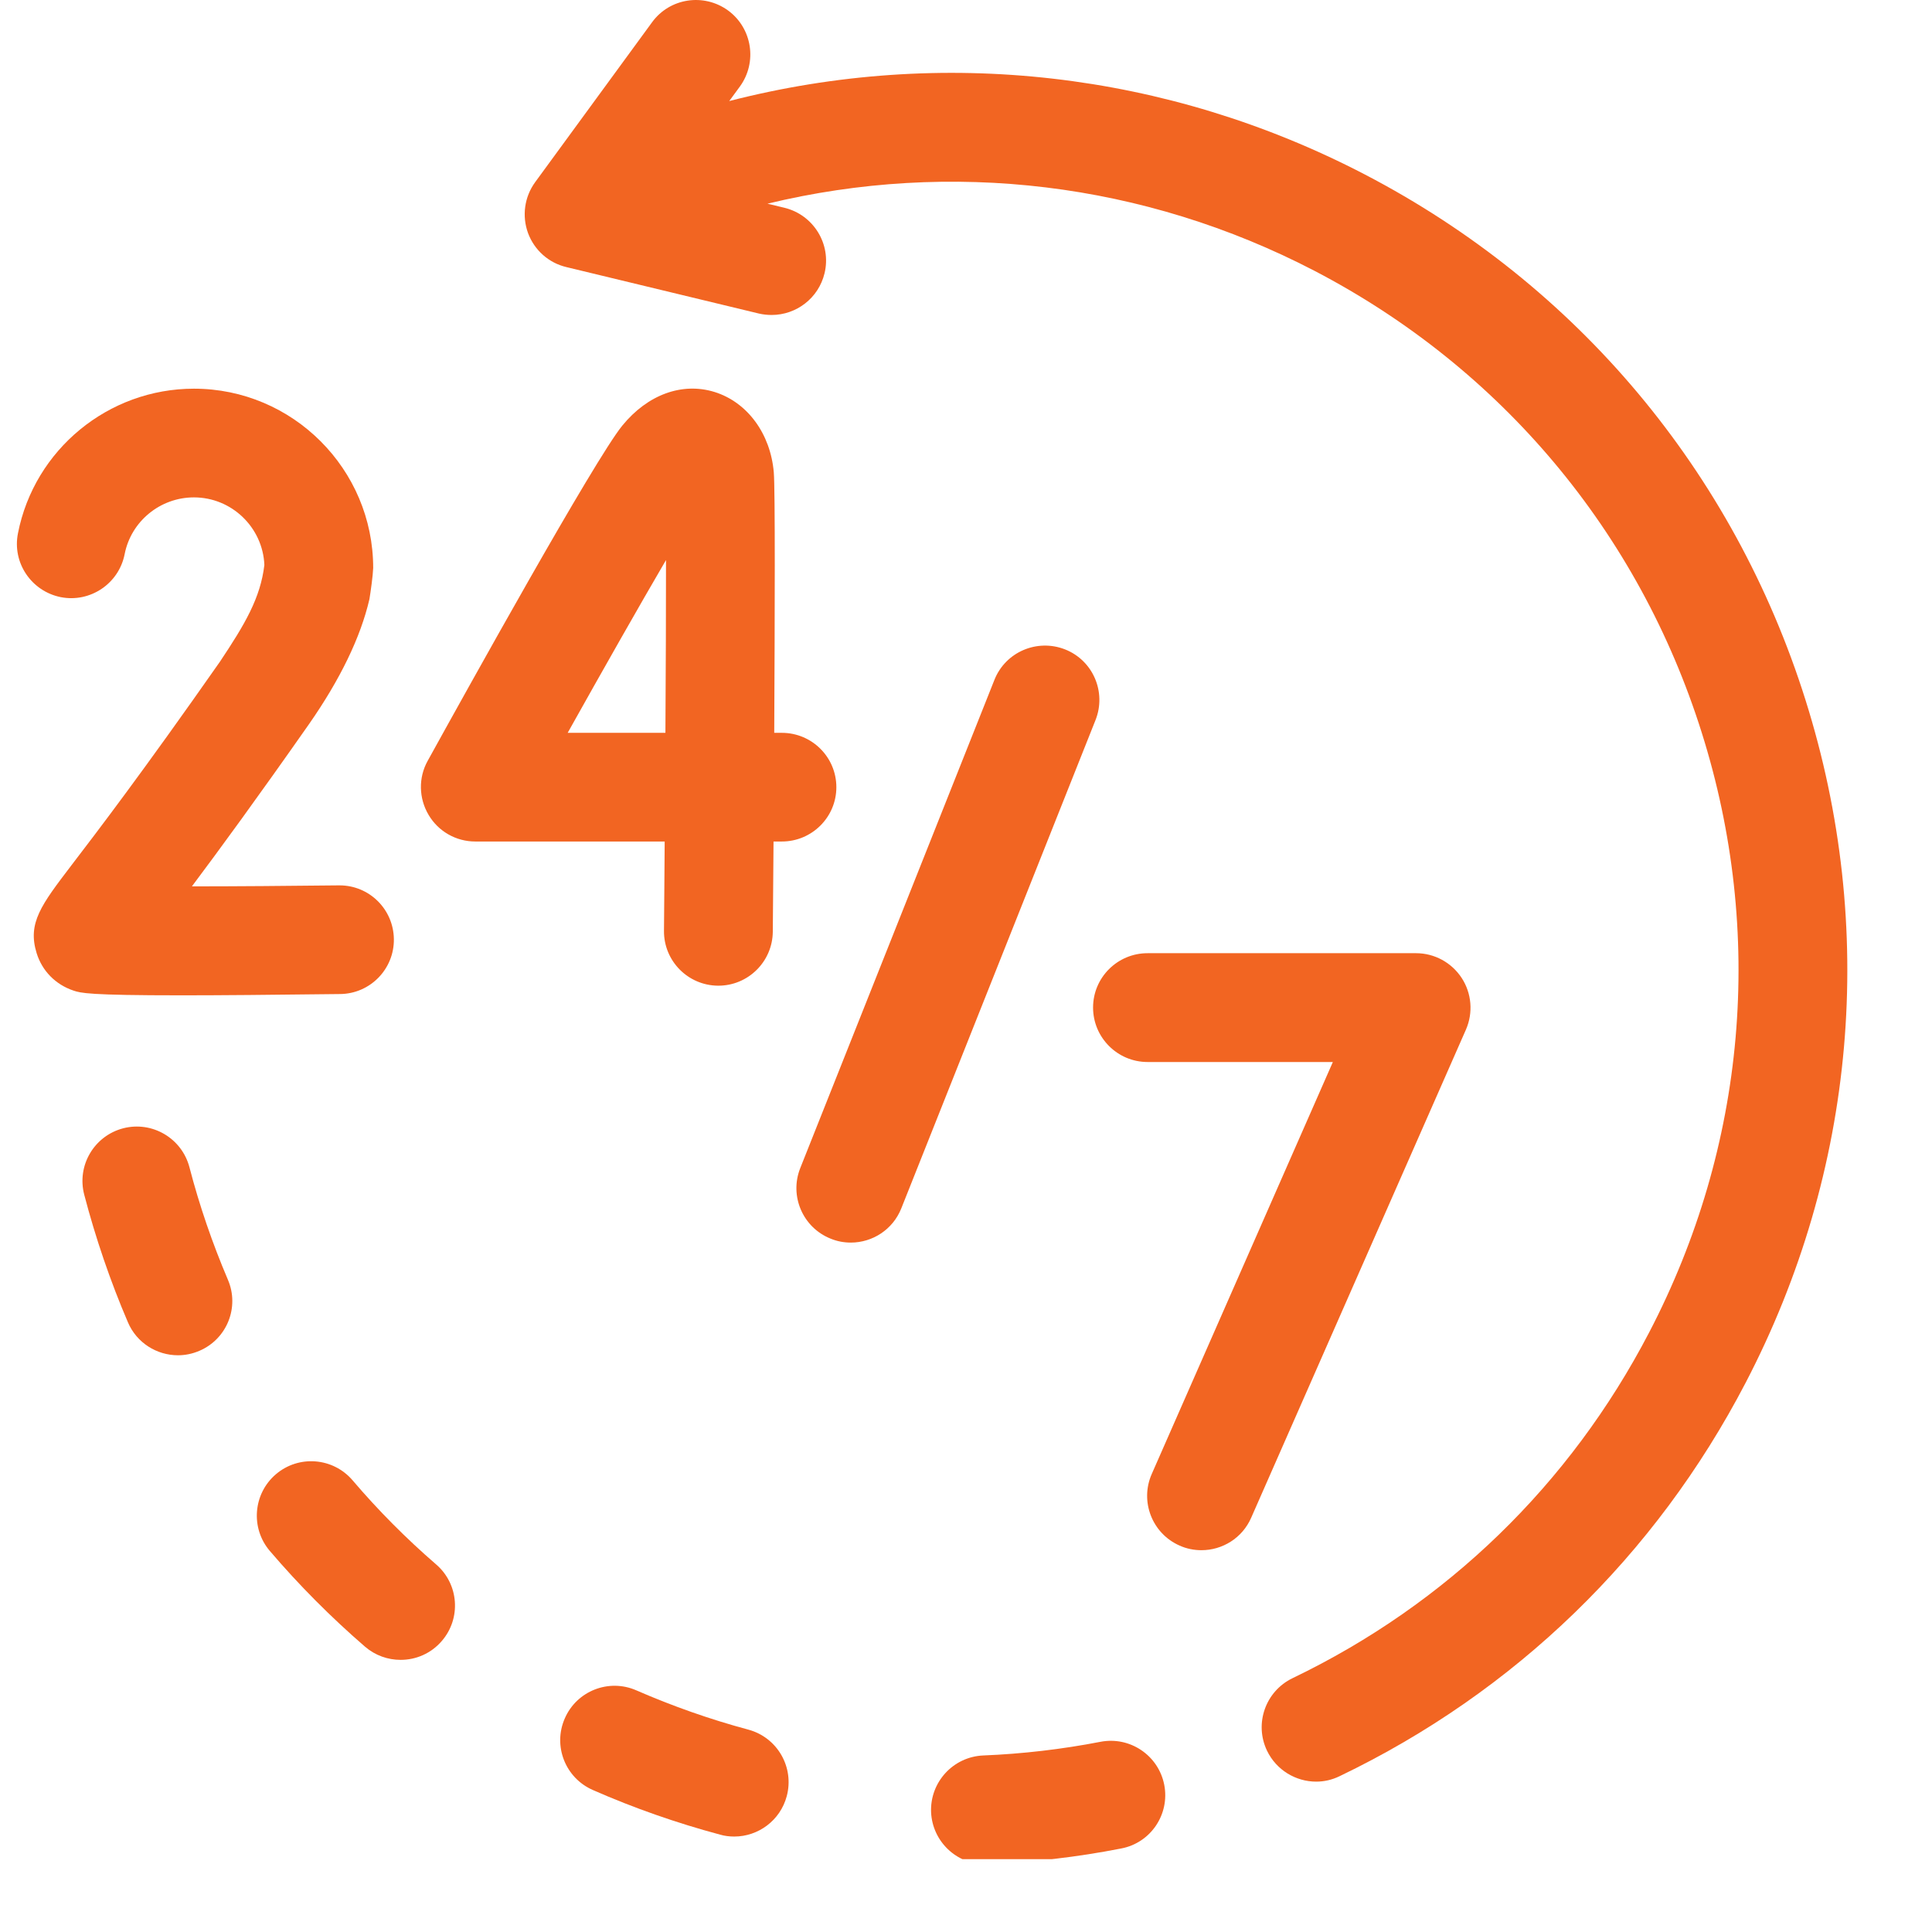
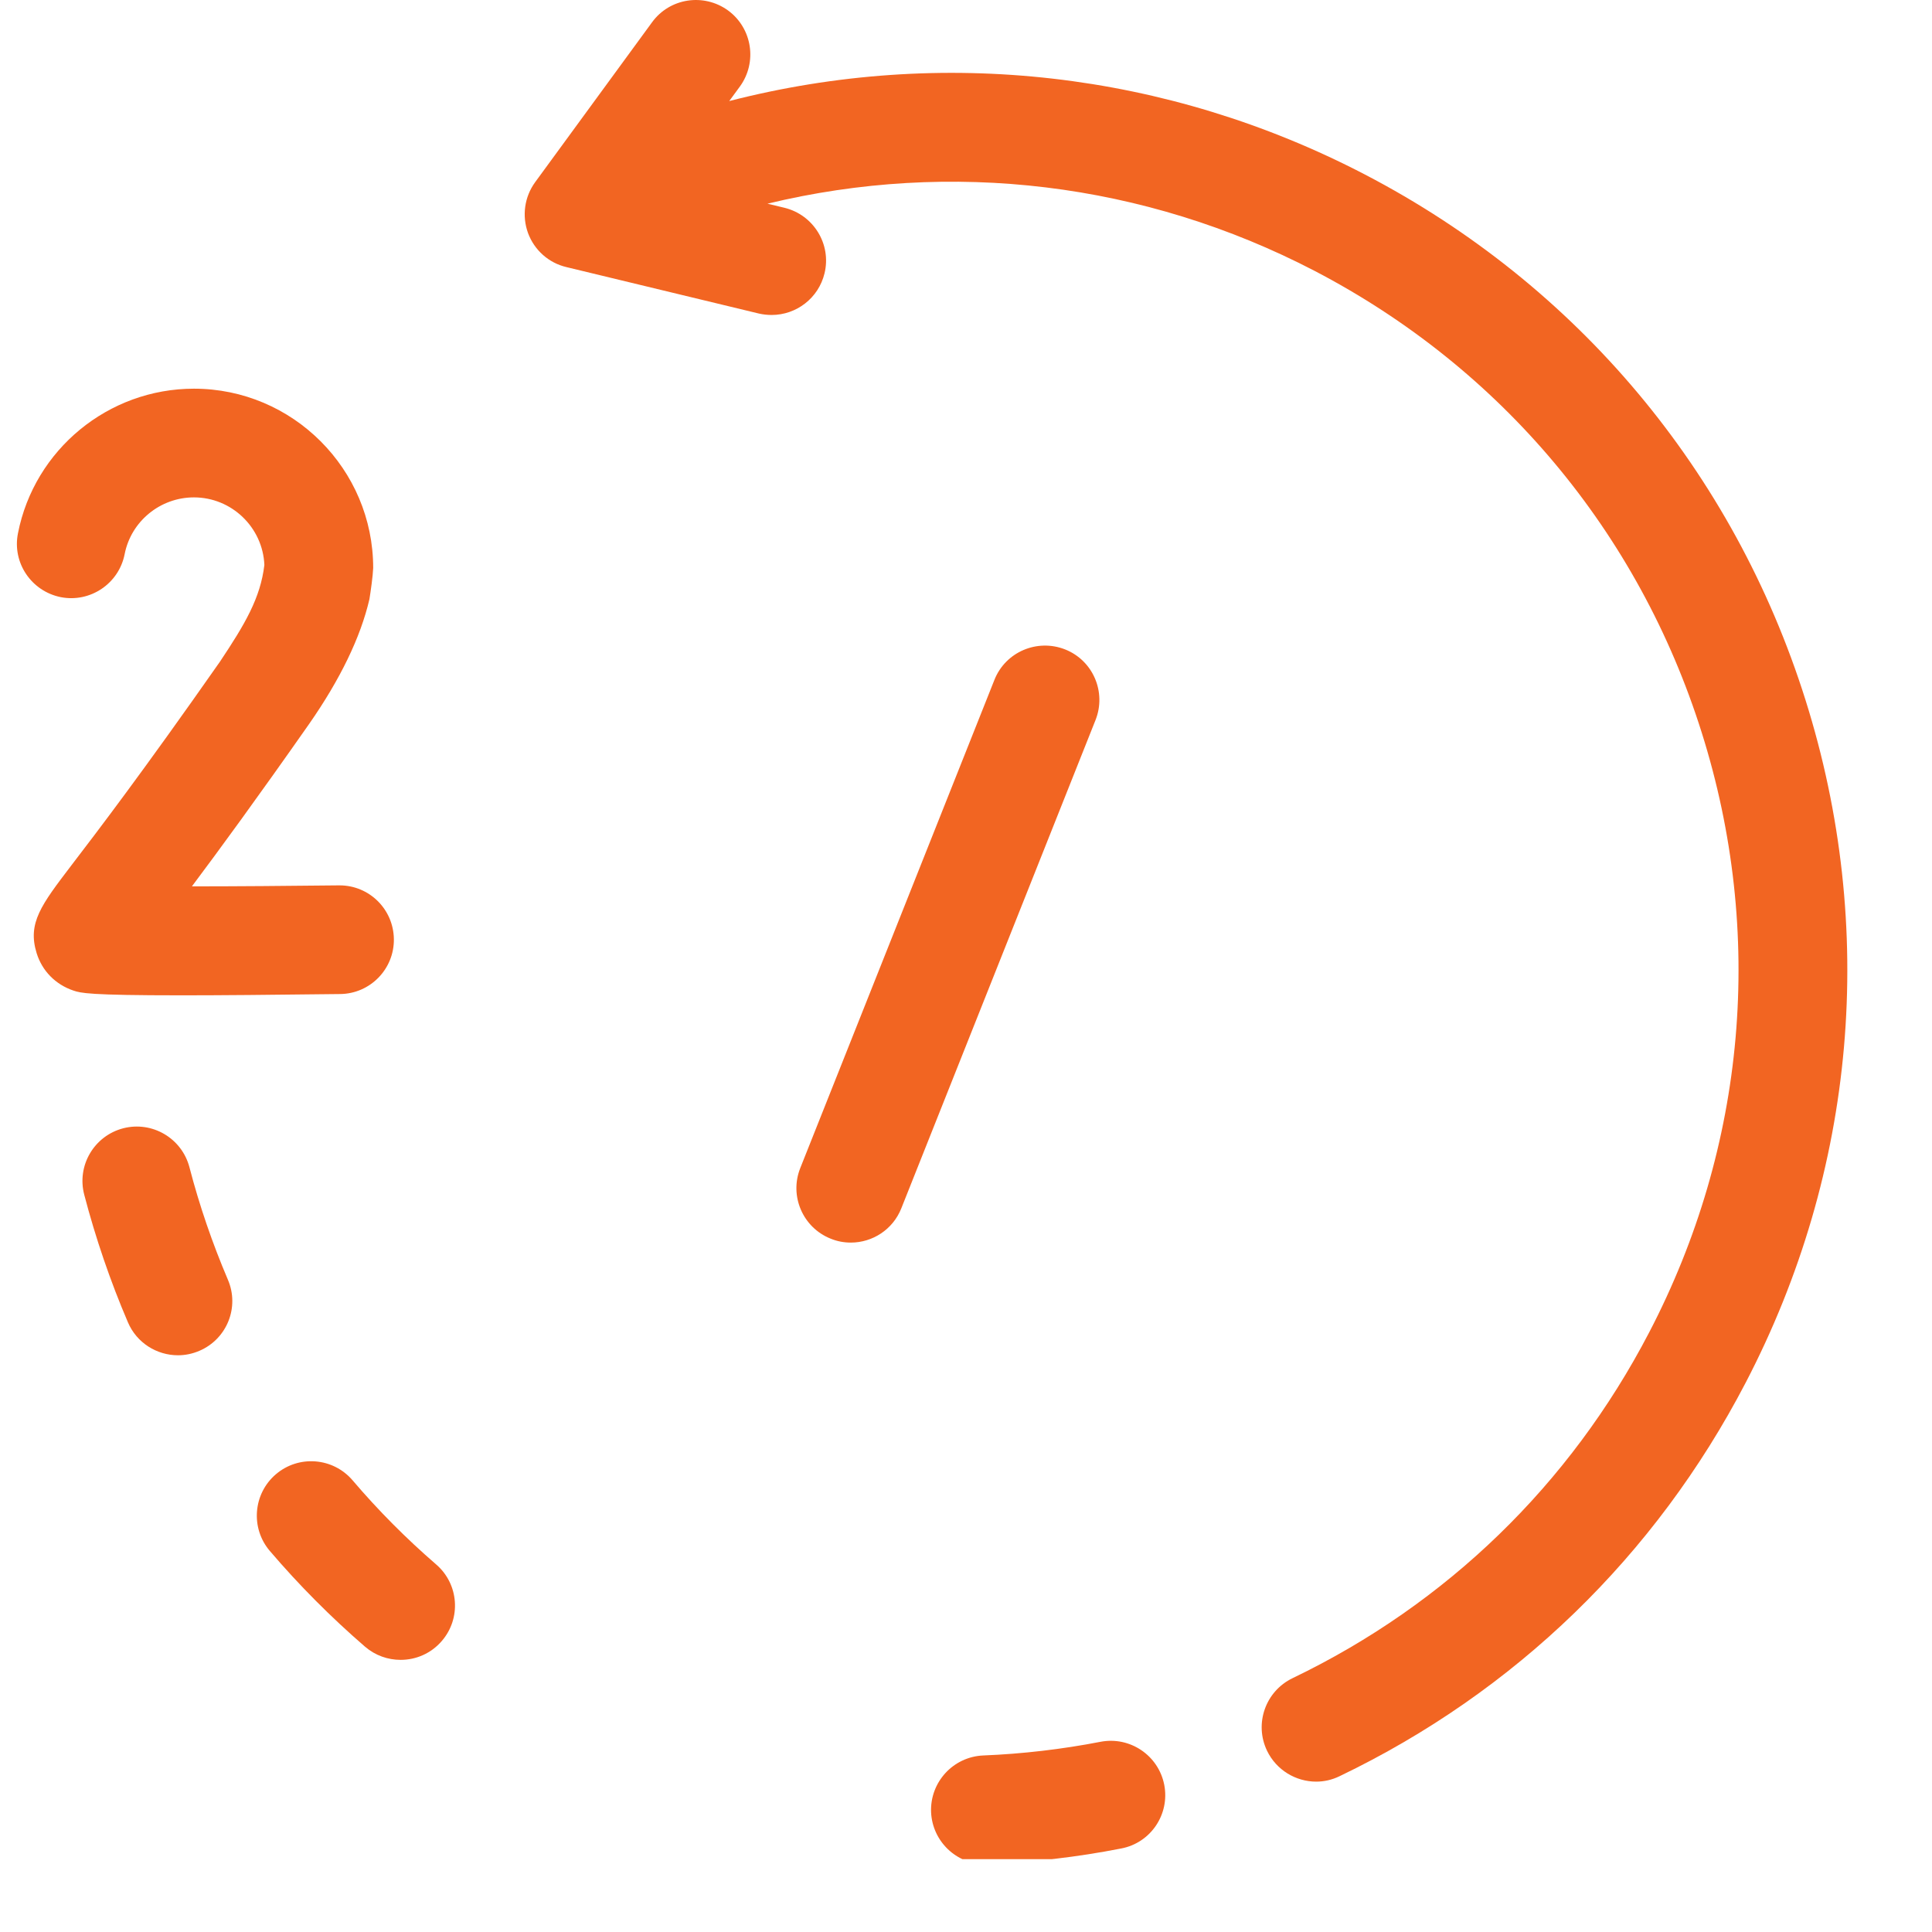
<svg xmlns="http://www.w3.org/2000/svg" width="70" zoomAndPan="magnify" viewBox="0 0 52.5 52.5" height="70" preserveAspectRatio="xMidYMid meet" version="1.0">
  <defs>
    <clipPath id="b6679ccff3">
      <path d="M 25 47 L 32 47 L 32 50.52 L 25 50.52 Z M 25 47 " clip-rule="nonzero" />
    </clipPath>
    <clipPath id="7e0bd92a25">
      <path d="M 14 0 L 50.52 0 L 50.52 49 L 14 49 Z M 14 0 " clip-rule="nonzero" />
    </clipPath>
  </defs>
  <path fill="#f26522" d="M 28.945 17.648 C 28.184 17.348 27.324 17.715 27.023 18.473 L 21.746 31.742 C 21.445 32.5 21.816 33.359 22.574 33.66 C 22.754 33.734 22.938 33.766 23.121 33.766 C 23.707 33.766 24.262 33.414 24.492 32.836 L 29.77 19.566 C 30.07 18.809 29.703 17.949 28.945 17.648 Z M 28.945 17.648 " fill-opacity="1" fill-rule="nonzero" />
-   <path fill="#f26522" d="M 39.719 26.574 C 39.445 26.156 38.98 25.902 38.48 25.902 L 31.184 25.902 C 30.367 25.902 29.703 26.562 29.703 27.379 C 29.703 28.195 30.367 28.859 31.184 28.859 L 36.219 28.859 L 31.297 40.055 C 30.969 40.801 31.309 41.672 32.055 42 C 32.246 42.086 32.449 42.125 32.648 42.125 C 33.215 42.125 33.758 41.797 34 41.242 L 39.836 27.977 C 40.035 27.52 39.992 26.992 39.719 26.574 Z M 39.719 26.574 " fill-opacity="1" fill-rule="nonzero" />
-   <path fill="#f26522" d="M 18.043 25.293 C 18.035 26.109 18.691 26.777 19.508 26.785 C 19.512 26.785 19.516 26.785 19.52 26.785 C 20.332 26.785 20.992 26.129 21 25.32 C 21.004 24.863 21.012 23.973 21.02 22.867 L 21.246 22.867 C 22.062 22.867 22.727 22.207 22.727 21.391 C 22.727 20.574 22.062 19.914 21.246 19.914 L 21.039 19.914 C 21.055 16.727 21.066 13.309 21.027 12.836 C 20.938 11.785 20.309 10.93 19.418 10.652 C 18.535 10.379 17.598 10.723 16.91 11.566 C 16.156 12.492 12.672 18.773 11.621 20.676 C 11.367 21.133 11.379 21.691 11.645 22.141 C 11.91 22.594 12.395 22.867 12.914 22.867 L 18.062 22.867 C 18.055 23.727 18.051 24.551 18.043 25.293 Z M 15.426 19.914 C 16.418 18.141 17.383 16.441 18.098 15.219 C 18.098 16.484 18.094 18.168 18.082 19.914 Z M 15.426 19.914 " fill-opacity="1" fill-rule="nonzero" />
  <path fill="#f26522" d="M 9.242 27.012 C 10.059 27.004 10.715 26.332 10.703 25.516 C 10.691 24.707 10.035 24.059 9.227 24.059 C 9.219 24.059 9.215 24.059 9.207 24.059 C 7.848 24.074 6.402 24.086 5.215 24.086 C 5.953 23.102 6.988 21.688 8.398 19.676 C 9.242 18.465 9.797 17.324 10.039 16.281 C 10.074 16.066 10.133 15.648 10.141 15.434 C 10.141 12.746 7.953 10.562 5.27 10.562 C 2.945 10.562 0.934 12.215 0.488 14.492 C 0.328 15.293 0.852 16.066 1.652 16.227 C 2.453 16.383 3.23 15.859 3.387 15.059 C 3.562 14.164 4.355 13.516 5.27 13.516 C 6.297 13.516 7.141 14.332 7.184 15.352 C 7.078 16.246 6.66 16.957 5.977 17.98 C 3.875 20.984 2.621 22.625 1.945 23.508 C 1.121 24.59 0.742 25.082 0.996 25.902 C 1.145 26.383 1.508 26.754 1.996 26.918 C 2.195 26.984 2.387 27.047 4.941 27.047 C 5.957 27.047 7.34 27.035 9.242 27.012 Z M 9.242 27.012 " fill-opacity="1" fill-rule="nonzero" />
  <path fill="#f26522" d="M 11.852 42.512 C 11.039 41.809 10.277 41.043 9.582 40.227 C 9.051 39.605 8.117 39.531 7.496 40.062 C 6.875 40.594 6.805 41.527 7.332 42.145 C 8.125 43.074 8.996 43.949 9.918 44.746 C 10.199 44.988 10.543 45.105 10.887 45.105 C 11.301 45.105 11.711 44.934 12.004 44.594 C 12.539 43.977 12.469 43.043 11.852 42.512 Z M 11.852 42.512 " fill-opacity="1" fill-rule="nonzero" />
  <path fill="#f26522" d="M 5.148 31.719 C 4.941 30.93 4.137 30.457 3.348 30.66 C 2.555 30.867 2.082 31.676 2.289 32.465 C 2.598 33.645 2.996 34.812 3.477 35.934 C 3.715 36.492 4.262 36.828 4.836 36.828 C 5.031 36.828 5.227 36.789 5.418 36.707 C 6.168 36.387 6.516 35.52 6.191 34.77 C 5.77 33.781 5.418 32.758 5.148 31.719 Z M 5.148 31.719 " fill-opacity="1" fill-rule="nonzero" />
  <g clip-path="url(#b6679ccff3)">
    <path fill="#f26522" d="M 29.902 47.332 C 28.855 47.535 27.781 47.66 26.719 47.703 C 25.902 47.738 25.27 48.426 25.301 49.242 C 25.336 50.035 25.988 50.66 26.777 50.66 C 26.797 50.66 26.82 50.656 26.84 50.656 C 28.055 50.605 29.273 50.465 30.469 50.23 C 31.27 50.078 31.793 49.301 31.637 48.5 C 31.48 47.699 30.703 47.176 29.902 47.332 Z M 29.902 47.332 " fill-opacity="1" fill-rule="nonzero" />
  </g>
-   <path fill="#f26522" d="M 20.332 47 C 19.301 46.723 18.277 46.363 17.293 45.934 C 16.543 45.605 15.672 45.949 15.348 46.695 C 15.02 47.441 15.359 48.312 16.109 48.641 C 17.227 49.133 18.391 49.539 19.57 49.855 C 19.695 49.891 19.824 49.906 19.953 49.906 C 20.605 49.906 21.203 49.469 21.379 48.809 C 21.59 48.02 21.121 47.211 20.332 47 Z M 20.332 47 " fill-opacity="1" fill-rule="nonzero" />
  <g clip-path="url(#7e0bd92a25)">
    <path fill="#f26522" d="M 49.062 19.02 C 47.109 12.816 42.859 7.746 37.09 4.742 C 31.703 1.938 25.586 1.262 19.816 2.746 L 20.105 2.352 C 20.586 1.691 20.441 0.766 19.785 0.285 C 19.125 -0.195 18.199 -0.055 17.719 0.605 L 14.543 4.949 C 14.25 5.352 14.18 5.867 14.348 6.332 C 14.52 6.797 14.91 7.145 15.391 7.258 L 20.621 8.52 C 20.738 8.547 20.855 8.559 20.969 8.559 C 21.637 8.559 22.242 8.105 22.406 7.426 C 22.598 6.633 22.105 5.836 21.312 5.645 L 20.855 5.535 C 25.836 4.332 31.09 4.949 35.727 7.363 C 40.793 10.004 44.527 14.457 46.242 19.906 C 47.961 25.355 47.453 31.145 44.812 36.211 C 42.66 40.344 39.309 43.59 35.125 45.602 C 34.387 45.957 34.078 46.84 34.43 47.574 C 34.684 48.102 35.215 48.414 35.766 48.414 C 35.98 48.414 36.195 48.367 36.402 48.266 C 41.168 45.977 44.984 42.281 47.434 37.578 C 50.438 31.812 51.016 25.219 49.062 19.02 Z M 49.062 19.02 " fill-opacity="1" fill-rule="nonzero" />
  </g>
</svg>